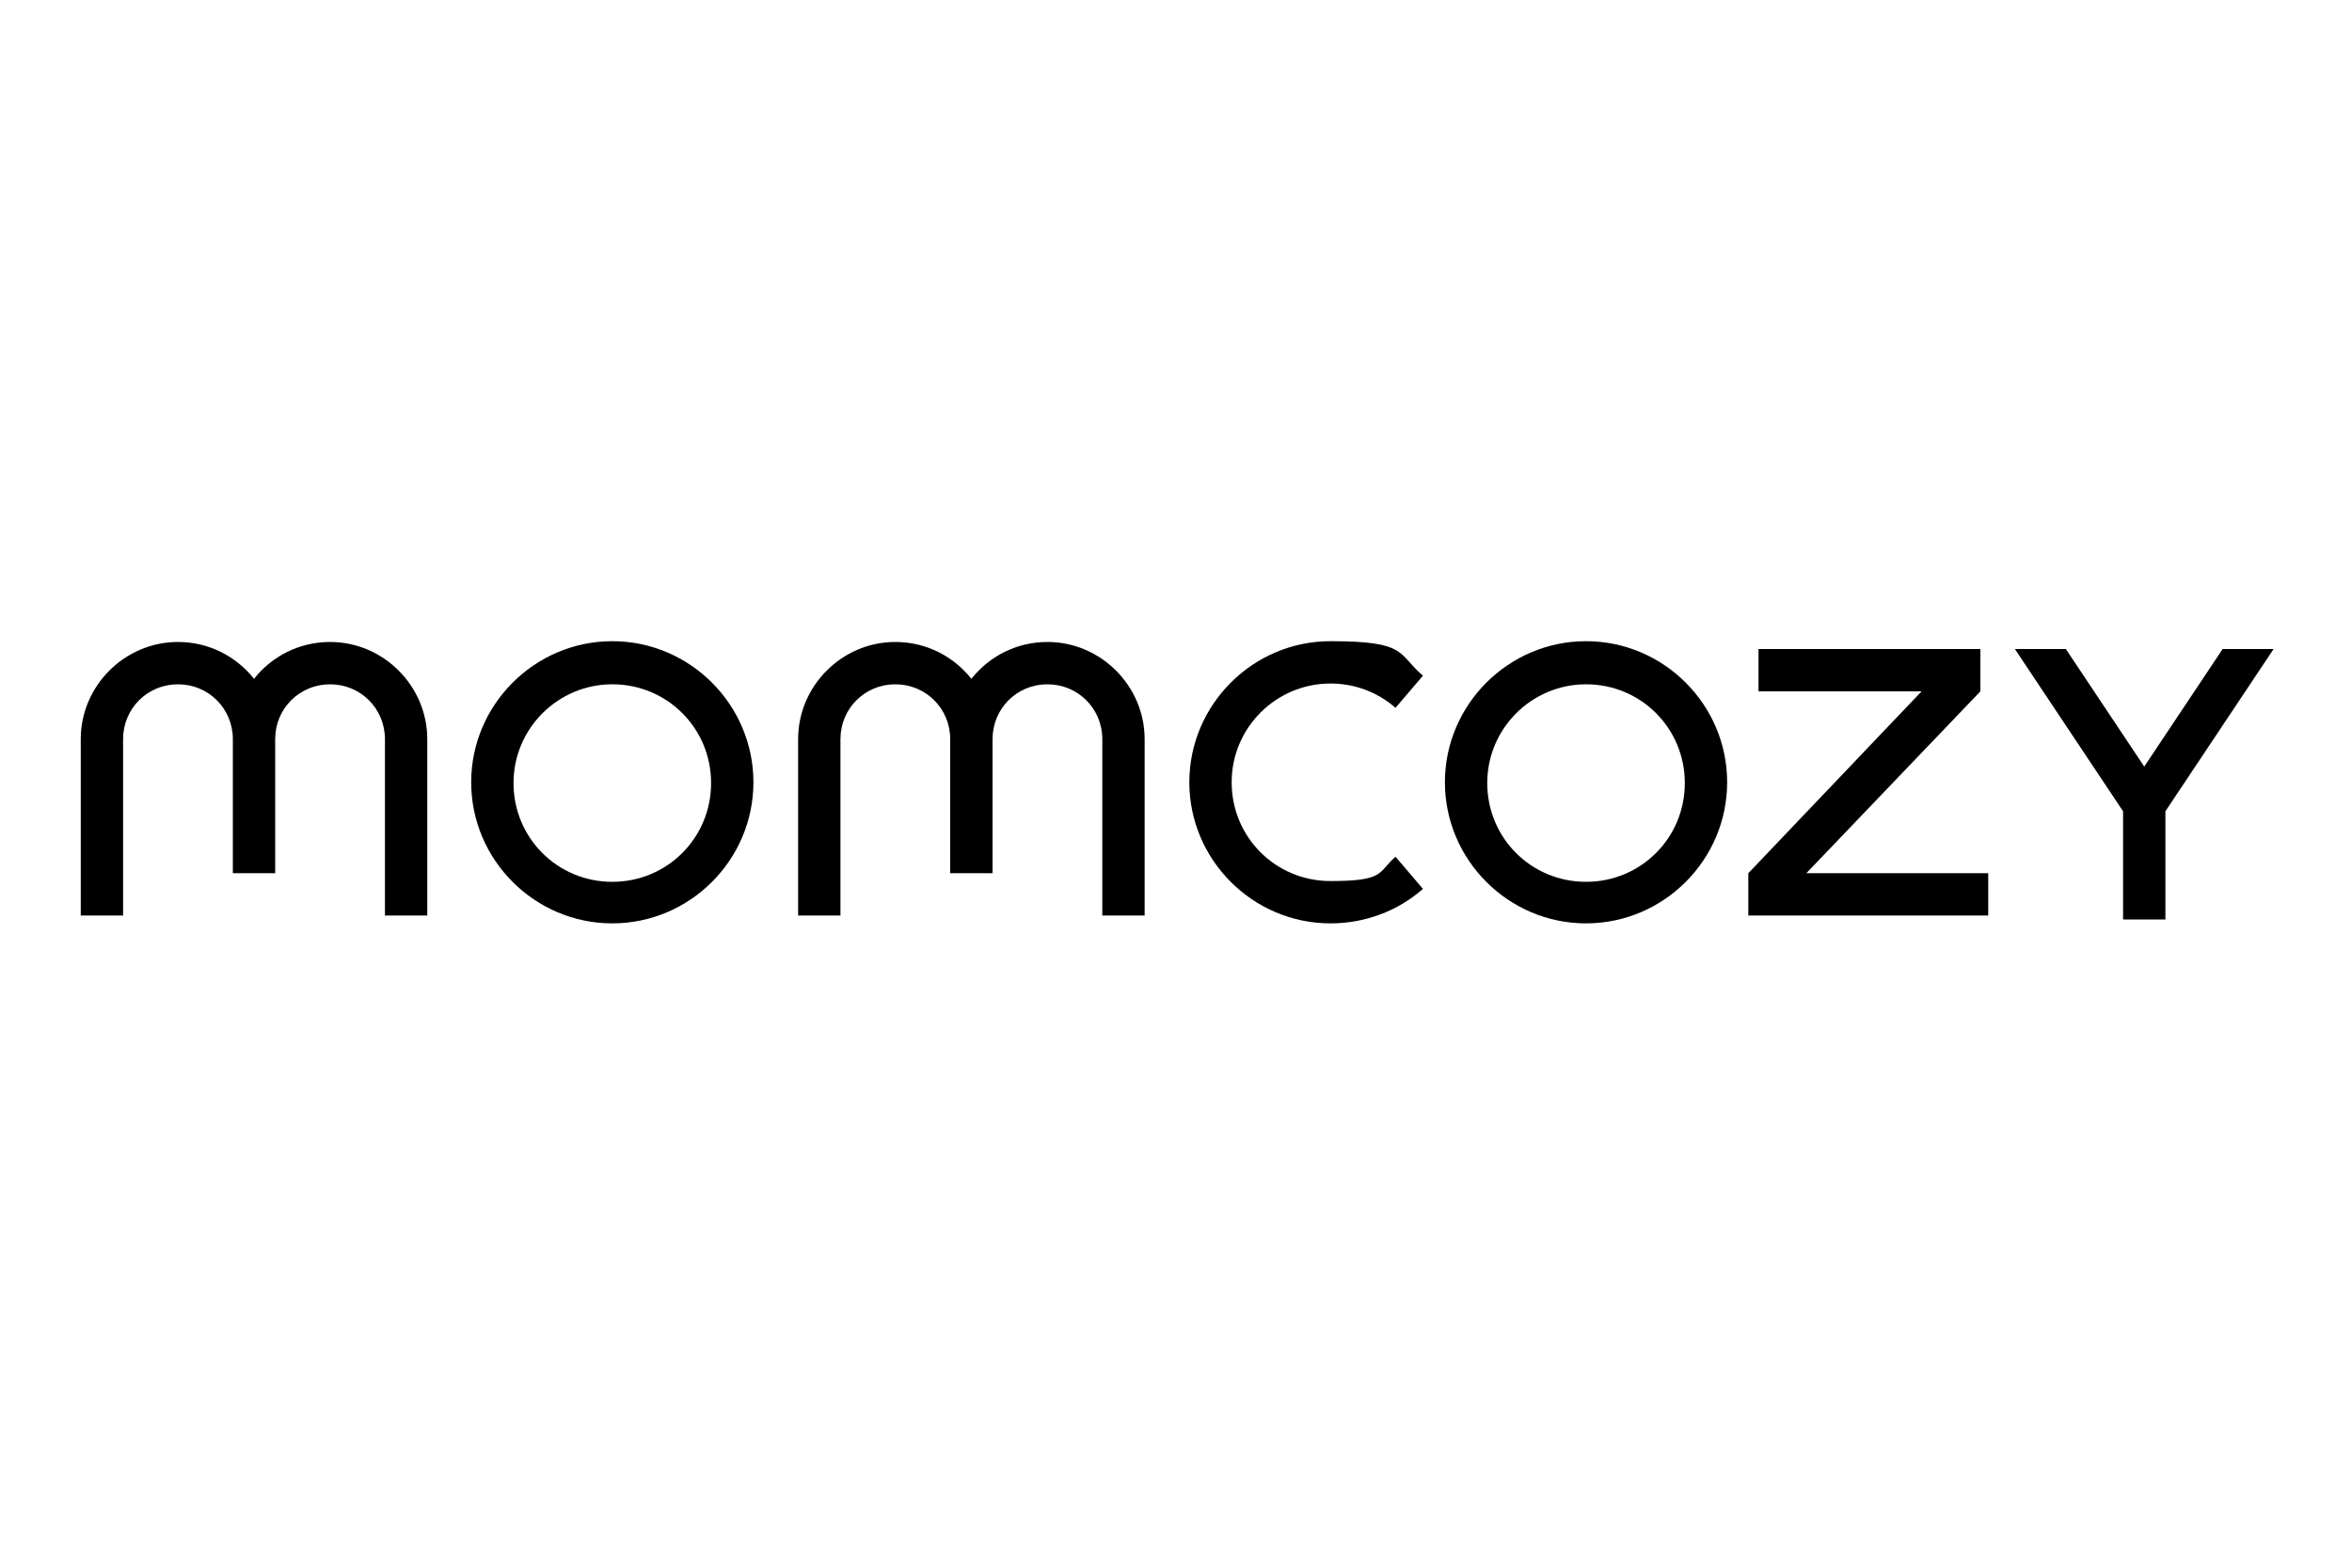
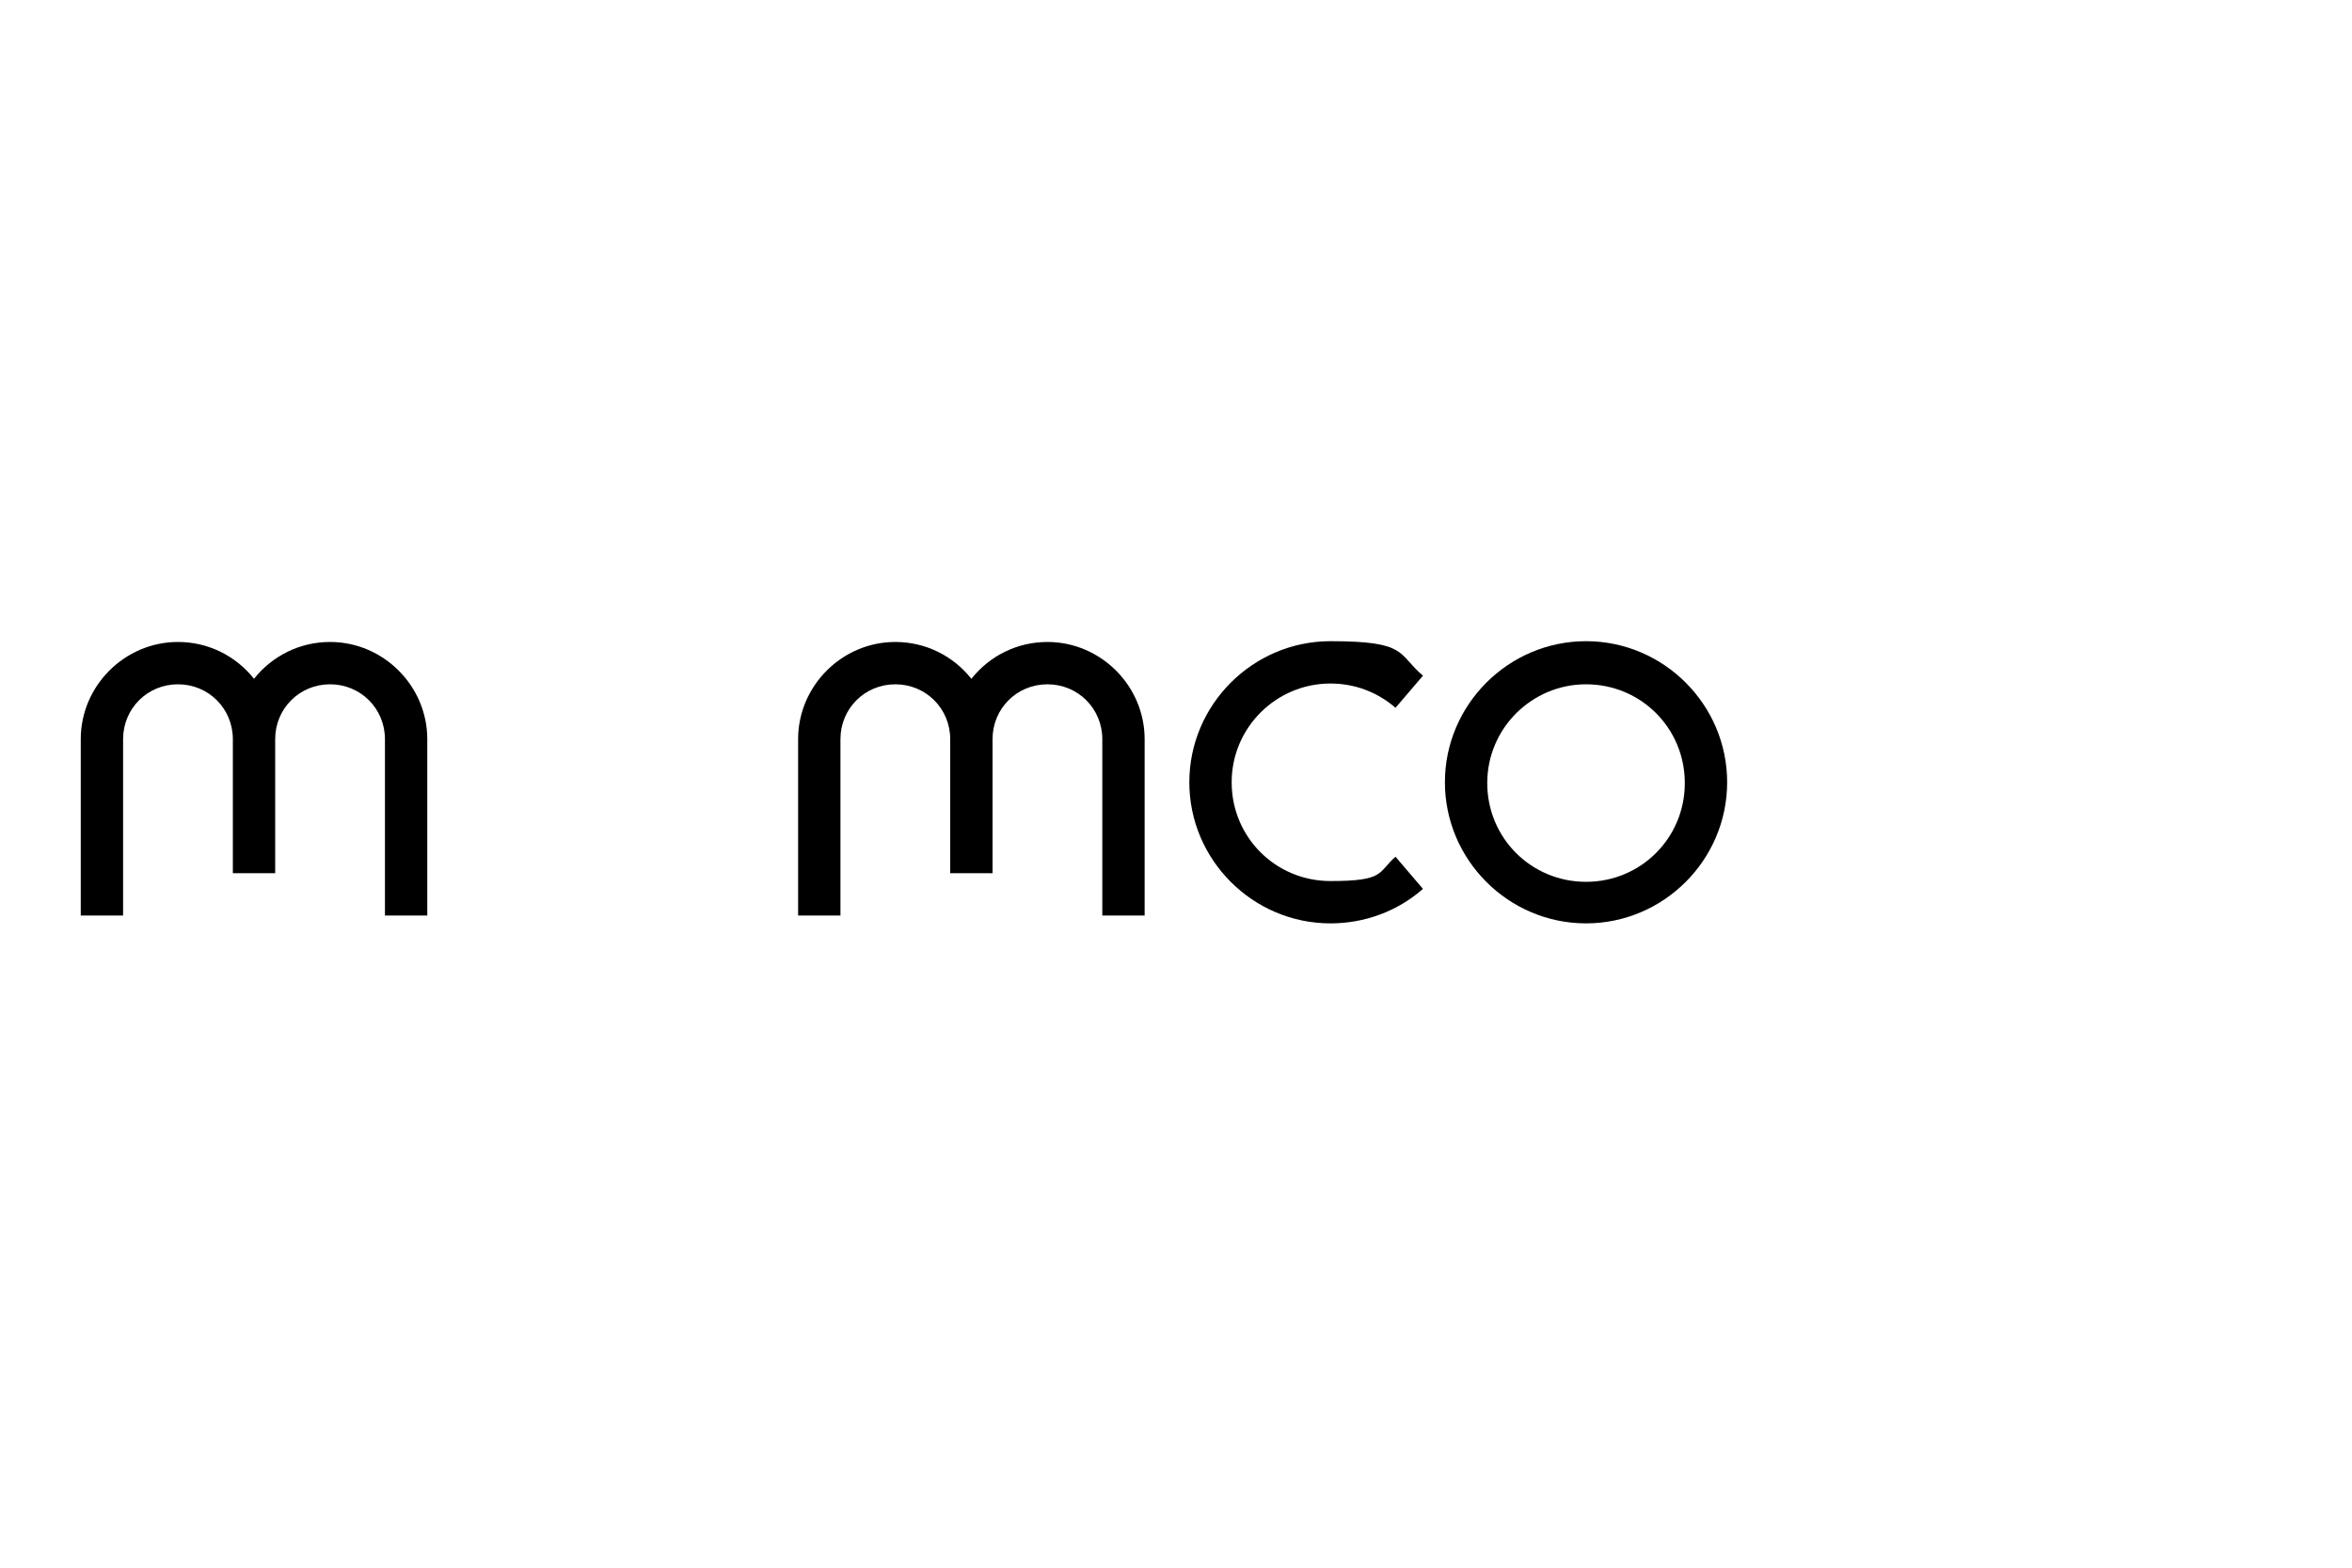
<svg xmlns="http://www.w3.org/2000/svg" id="Calque_1" data-name="Calque 1" version="1.1" viewBox="0 0 300 200">
  <defs>
    <style>
      .cls-1 {
        fill: #000;
        stroke-width: 0px;
      }
    </style>
  </defs>
  <g>
    <path class="cls-1" d="M42.1,81.9c-3.9,0-7.4,1.8-9.7,4.7-2.3-2.9-5.8-4.7-9.7-4.7-6.8,0-12.4,5.6-12.4,12.4v22.5h5.4v-22.5c0-3.9,3.1-7,7-7s7,3.1,7,7v17.1h5.4v-17.1c0-3.9,3.1-7,7-7s7,3.1,7,7v22.5h5.4v-22.5c0-6.8-5.6-12.4-12.4-12.4Z" />
    <path class="cls-1" d="M133.6,81.9c-3.9,0-7.4,1.8-9.7,4.7-2.3-2.9-5.8-4.7-9.7-4.7-6.8,0-12.4,5.6-12.4,12.4v22.5h5.4v-22.5c0-3.9,3.1-7,7-7s7,3.1,7,7v17.1h5.4v-17.1c0-3.9,3.1-7,7-7s7,3.1,7,7v22.5h5.4v-22.5c0-6.8-5.6-12.4-12.4-12.4Z" />
-     <path class="cls-1" d="M78.1,117.8c-9.9,0-18-8.1-18-18s8.1-18,18-18,18,8.1,18,18-8.1,18-18,18ZM78.1,87.3c-6.9,0-12.6,5.6-12.6,12.6s5.6,12.6,12.6,12.6,12.6-5.6,12.6-12.6-5.6-12.6-12.6-12.6Z" />
  </g>
  <g>
    <path class="cls-1" d="M202.3,117.8c-9.9,0-18-8.1-18-18s8.1-18,18-18,18,8.1,18,18-8.1,18-18,18ZM202.3,87.3c-6.9,0-12.6,5.6-12.6,12.6s5.6,12.6,12.6,12.6,12.6-5.6,12.6-12.6-5.6-12.6-12.6-12.6Z" />
    <path class="cls-1" d="M169.7,117.8c-9.9,0-18-8.1-18-18s8.1-18,18-18,8.5,1.6,11.8,4.4l-3.5,4.1c-2.3-2-5.2-3.1-8.3-3.1-6.9,0-12.6,5.6-12.6,12.6s5.6,12.6,12.6,12.6,6-1.1,8.3-3.1l3.5,4.1c-3.3,2.9-7.5,4.4-11.8,4.4Z" />
-     <polygon class="cls-1" points="230.4 111.4 252.6 88.2 252.6 88.2 252.6 82.8 224.3 82.8 224.3 88.2 245.1 88.2 223 111.4 223 111.4 223 111.4 223 116.8 253.6 116.8 253.6 111.4 230.4 111.4" />
-     <polygon class="cls-1" points="290 82.8 283.5 82.8 273.5 97.8 263.5 82.8 257 82.8 270.8 103.5 270.8 117.3 276.2 117.3 276.2 103.5 290 82.8" />
  </g>
</svg>